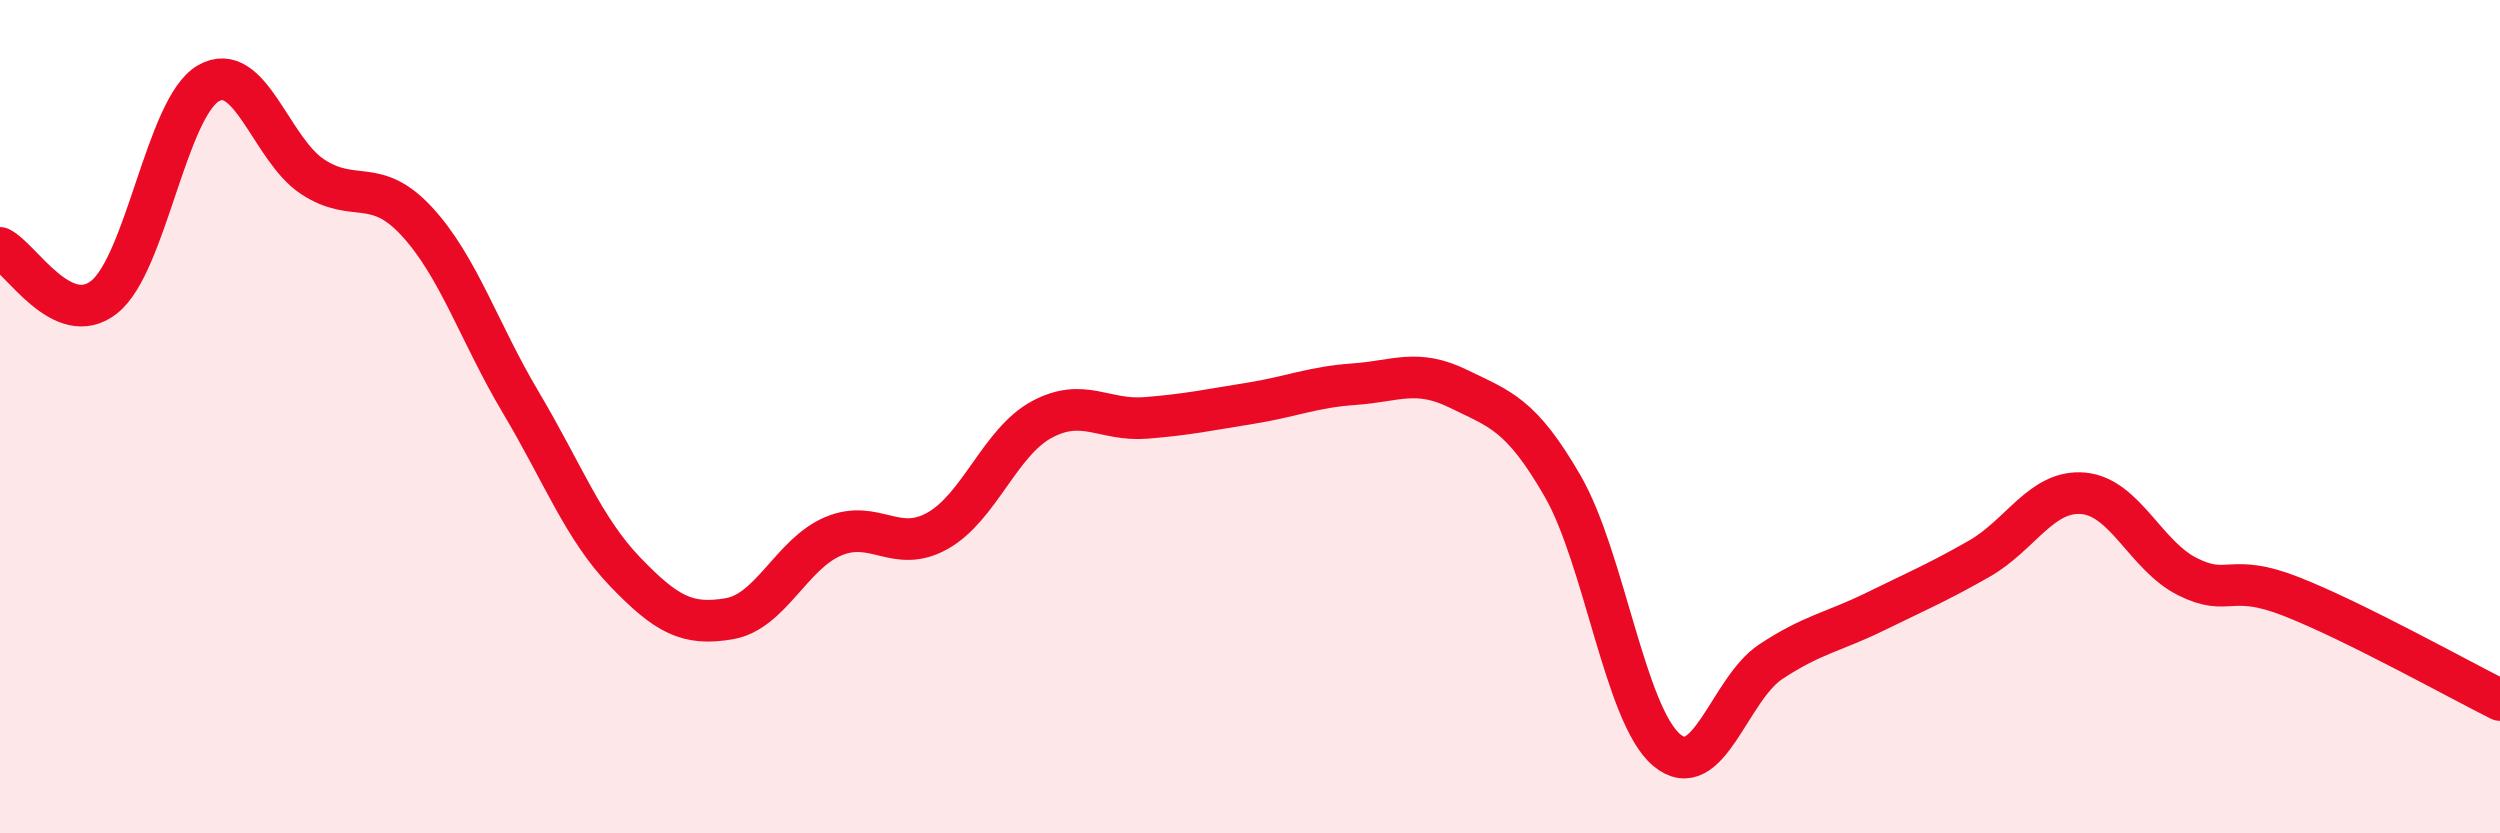
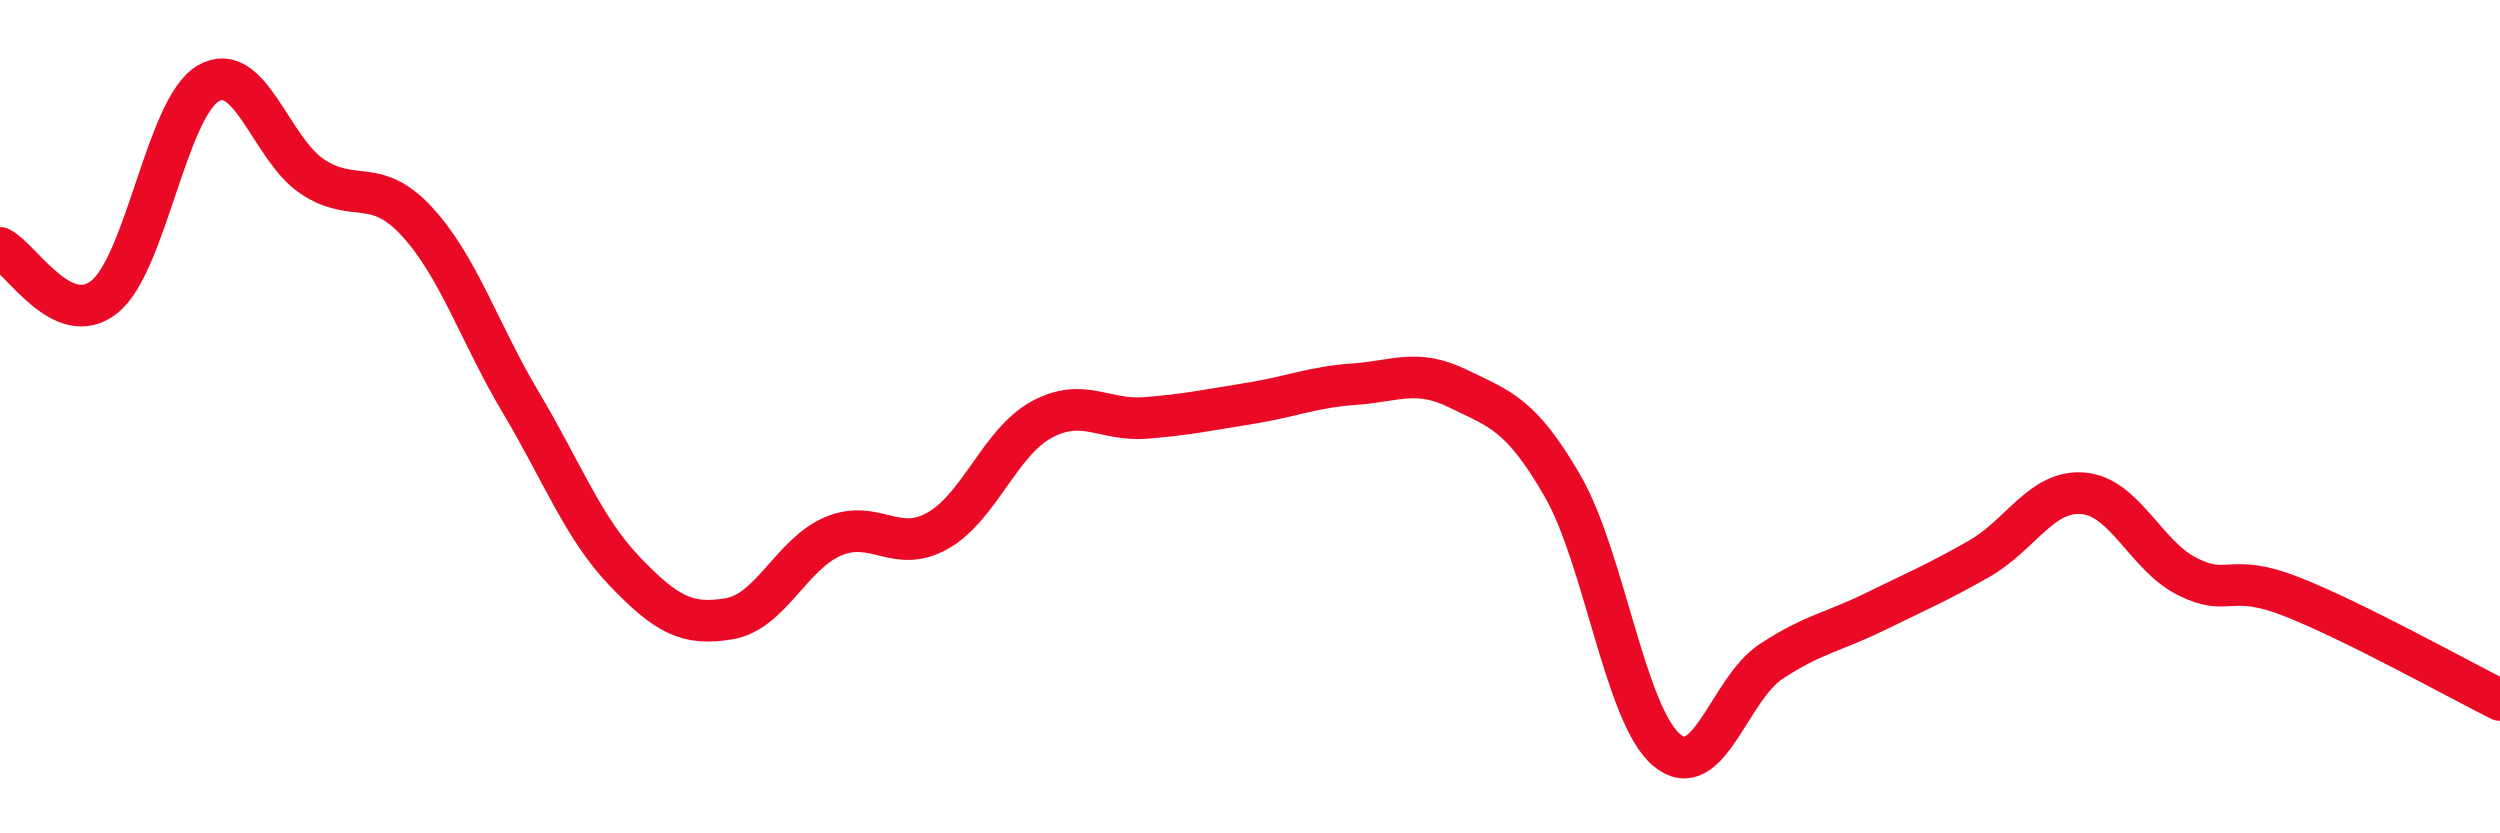
<svg xmlns="http://www.w3.org/2000/svg" width="60" height="20" viewBox="0 0 60 20">
-   <path d="M 0,5.95 C 0.5,6.19 1.5,7.92 2.5,7.13 C 3.5,6.34 4,2.58 5,2 C 6,1.42 6.5,3.58 7.5,4.24 C 8.5,4.9 9,4.23 10,5.31 C 11,6.39 11.5,7.98 12.5,9.66 C 13.5,11.34 14,12.68 15,13.72 C 16,14.76 16.5,15.02 17.5,14.85 C 18.5,14.68 19,13.29 20,12.87 C 21,12.45 21.5,13.3 22.5,12.74 C 23.5,12.18 24,10.61 25,10.07 C 26,9.53 26.5,10.11 27.5,10.03 C 28.5,9.95 29,9.84 30,9.68 C 31,9.52 31.5,9.29 32.5,9.22 C 33.5,9.15 34,8.84 35,9.33 C 36,9.82 36.5,9.93 37.5,11.66 C 38.5,13.39 39,17.16 40,18 C 41,18.84 41.5,16.54 42.5,15.88 C 43.5,15.22 44,15.17 45,14.68 C 46,14.19 46.5,13.98 47.5,13.41 C 48.5,12.84 49,11.75 50,11.84 C 51,11.93 51.5,13.34 52.5,13.84 C 53.5,14.34 53.5,13.73 55,14.32 C 56.5,14.91 59,16.3 60,16.8L60 20L0 20Z" fill="#EB0A25" opacity="0.1" stroke-linecap="round" stroke-linejoin="round" />
  <path d="M 0,5.95 C 0.5,6.19 1.5,7.92 2.5,7.13 C 3.5,6.34 4,2.58 5,2 C 6,1.42 6.5,3.58 7.5,4.24 C 8.5,4.9 9,4.23 10,5.31 C 11,6.39 11.5,7.98 12.5,9.66 C 13.5,11.34 14,12.68 15,13.72 C 16,14.76 16.5,15.02 17.5,14.85 C 18.5,14.68 19,13.29 20,12.87 C 21,12.45 21.5,13.3 22.5,12.74 C 23.5,12.18 24,10.61 25,10.07 C 26,9.53 26.5,10.11 27.5,10.03 C 28.5,9.95 29,9.84 30,9.68 C 31,9.52 31.5,9.29 32.5,9.22 C 33.5,9.15 34,8.84 35,9.33 C 36,9.82 36.5,9.93 37.5,11.66 C 38.5,13.39 39,17.16 40,18 C 41,18.84 41.5,16.54 42.5,15.88 C 43.5,15.22 44,15.17 45,14.68 C 46,14.19 46.5,13.98 47.5,13.41 C 48.5,12.84 49,11.75 50,11.84 C 51,11.93 51.5,13.34 52.5,13.84 C 53.5,14.34 53.5,13.73 55,14.32 C 56.5,14.91 59,16.3 60,16.8" stroke="#EB0A25" stroke-width="1" fill="none" stroke-linecap="round" stroke-linejoin="round" />
</svg>